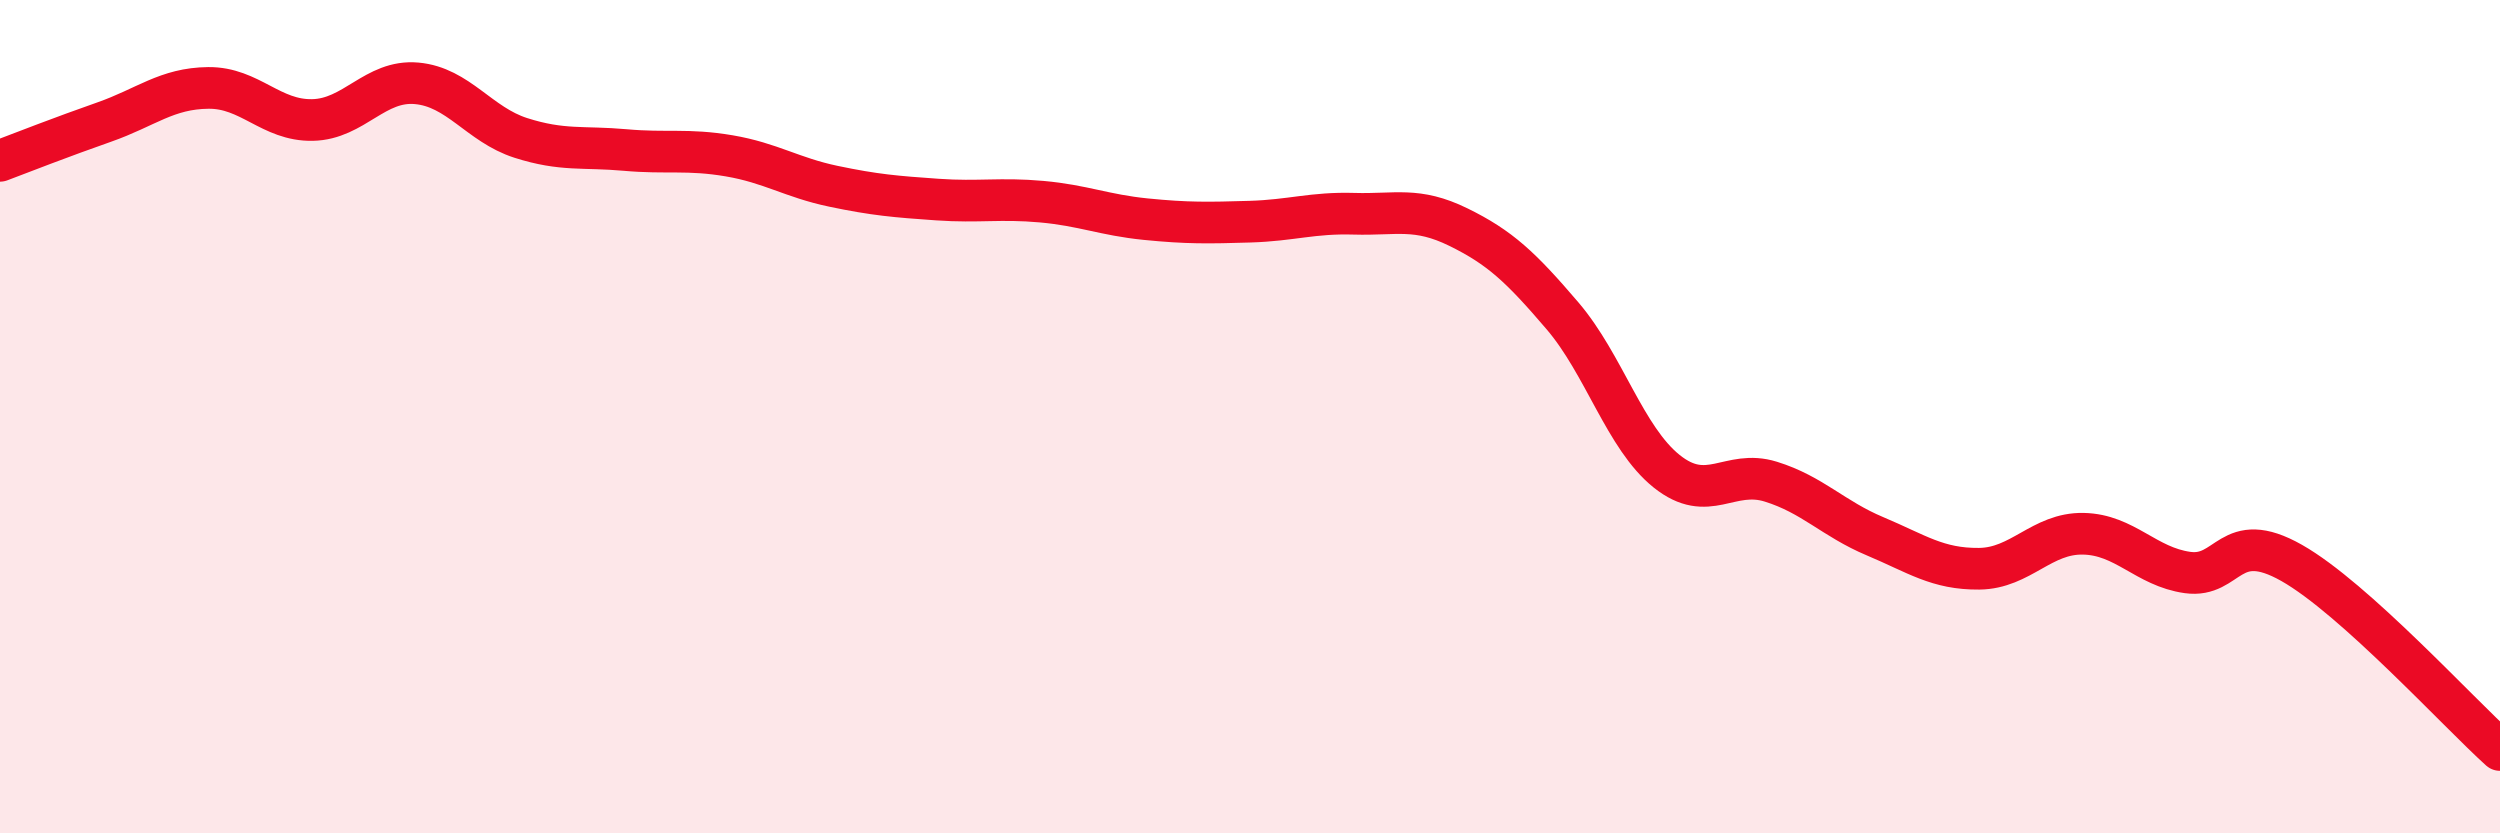
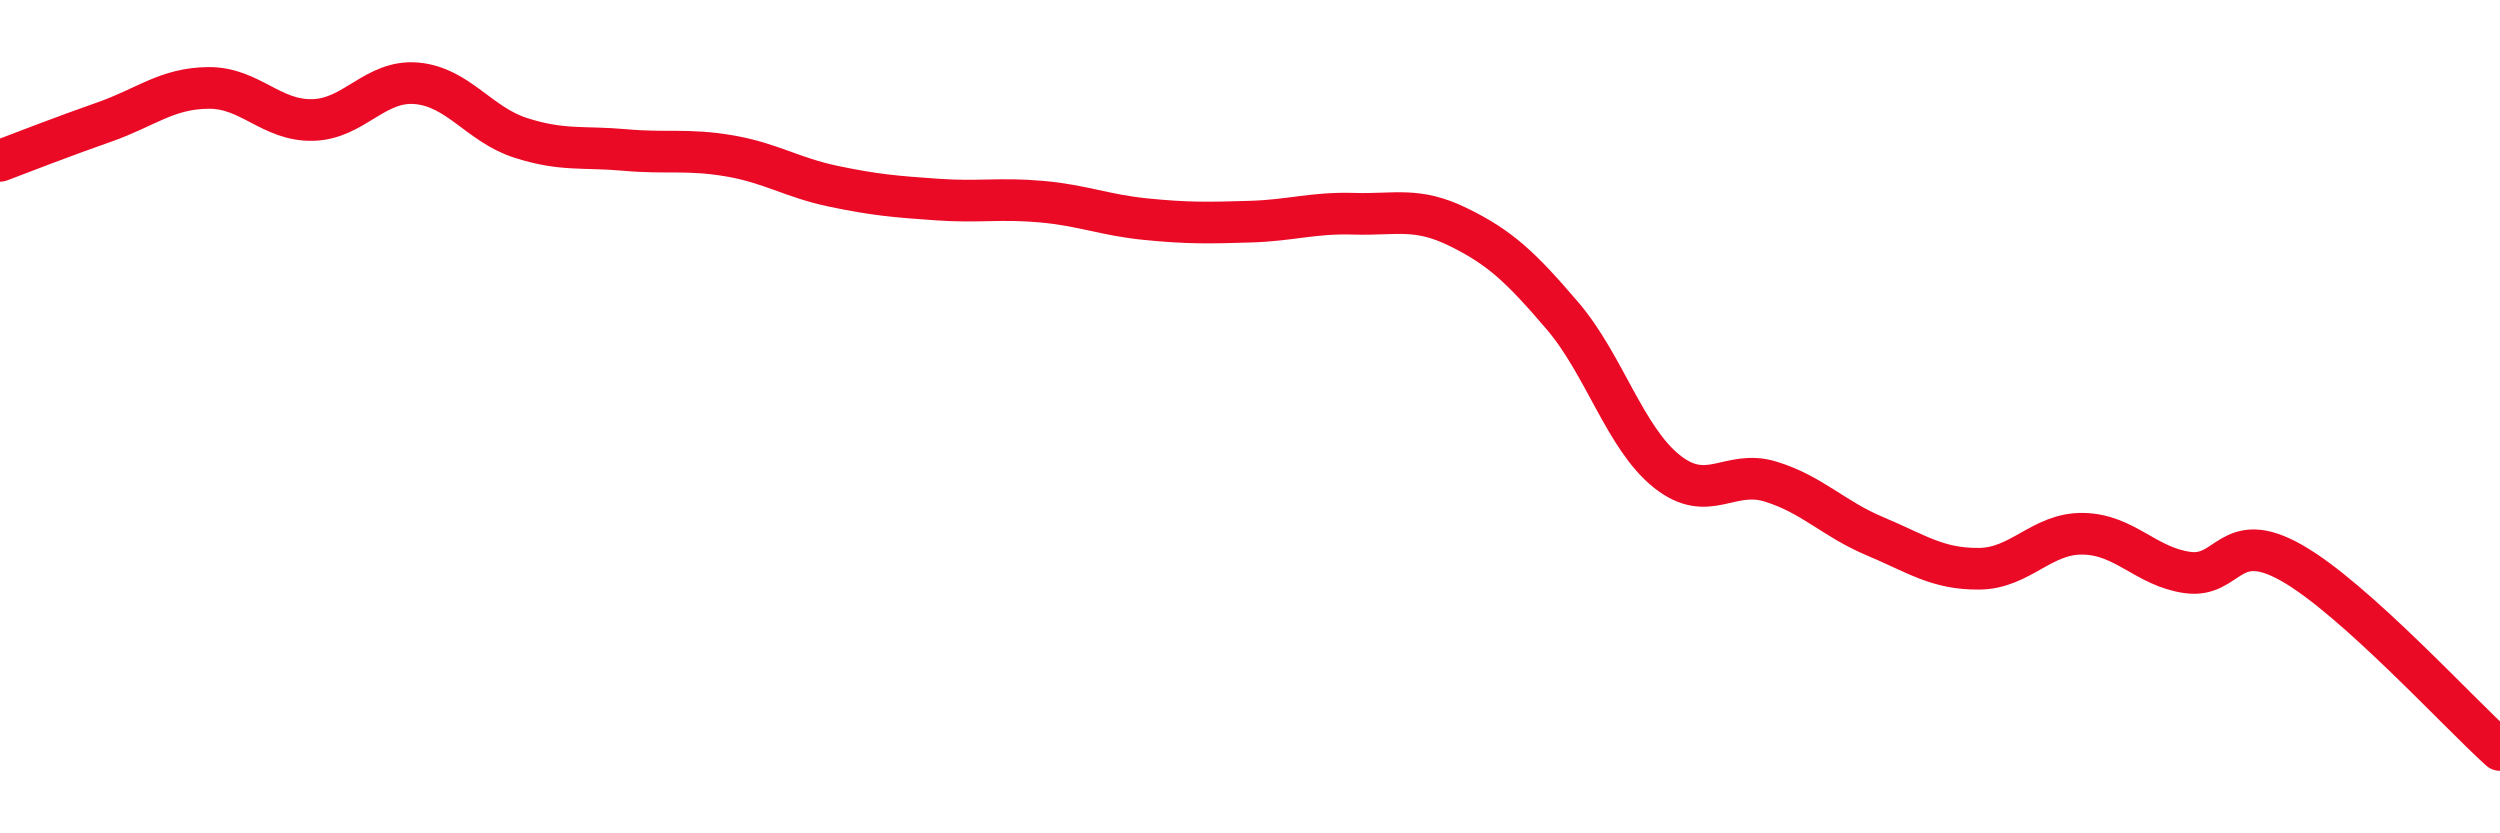
<svg xmlns="http://www.w3.org/2000/svg" width="60" height="20" viewBox="0 0 60 20">
-   <path d="M 0,3.86 C 0.5,3.67 1.5,3.28 2.5,2.93 C 3.5,2.58 4,2.12 5,2.11 C 6,2.1 6.5,2.9 7.5,2.88 C 8.5,2.86 9,1.91 10,2 C 11,2.09 11.5,2.99 12.5,3.31 C 13.5,3.63 14,3.51 15,3.6 C 16,3.69 16.5,3.57 17.5,3.74 C 18.5,3.91 19,4.26 20,4.47 C 21,4.68 21.5,4.72 22.5,4.79 C 23.5,4.86 24,4.75 25,4.84 C 26,4.93 26.5,5.16 27.5,5.26 C 28.5,5.36 29,5.35 30,5.32 C 31,5.29 31.5,5.1 32.5,5.13 C 33.5,5.16 34,4.96 35,5.45 C 36,5.94 36.5,6.41 37.5,7.58 C 38.5,8.75 39,10.51 40,11.31 C 41,12.11 41.5,11.25 42.5,11.56 C 43.5,11.87 44,12.45 45,12.87 C 46,13.29 46.5,13.66 47.5,13.65 C 48.5,13.64 49,12.79 50,12.81 C 51,12.83 51.5,13.6 52.5,13.74 C 53.5,13.88 53.5,12.66 55,13.51 C 56.5,14.36 59,17.1 60,18L60 20L0 20Z" fill="#EB0A25" opacity="0.1" stroke-linecap="round" stroke-linejoin="round" />
  <path d="M 0,3.86 C 0.5,3.67 1.5,3.28 2.5,2.93 C 3.5,2.58 4,2.12 5,2.11 C 6,2.1 6.5,2.9 7.5,2.88 C 8.5,2.86 9,1.91 10,2 C 11,2.09 11.5,2.99 12.5,3.31 C 13.5,3.63 14,3.51 15,3.6 C 16,3.69 16.5,3.57 17.5,3.74 C 18.5,3.91 19,4.26 20,4.47 C 21,4.68 21.5,4.72 22.5,4.79 C 23.5,4.86 24,4.75 25,4.84 C 26,4.93 26.5,5.16 27.5,5.26 C 28.5,5.36 29,5.35 30,5.32 C 31,5.29 31.5,5.1 32.5,5.13 C 33.5,5.16 34,4.96 35,5.45 C 36,5.94 36.5,6.41 37.5,7.58 C 38.5,8.75 39,10.51 40,11.31 C 41,12.11 41.5,11.25 42.5,11.56 C 43.5,11.87 44,12.45 45,12.87 C 46,13.29 46.5,13.66 47.5,13.65 C 48.5,13.64 49,12.79 50,12.81 C 51,12.83 51.5,13.6 52.5,13.74 C 53.5,13.88 53.5,12.66 55,13.51 C 56.5,14.36 59,17.1 60,18" stroke="#EB0A25" stroke-width="1" fill="none" stroke-linecap="round" stroke-linejoin="round" />
</svg>